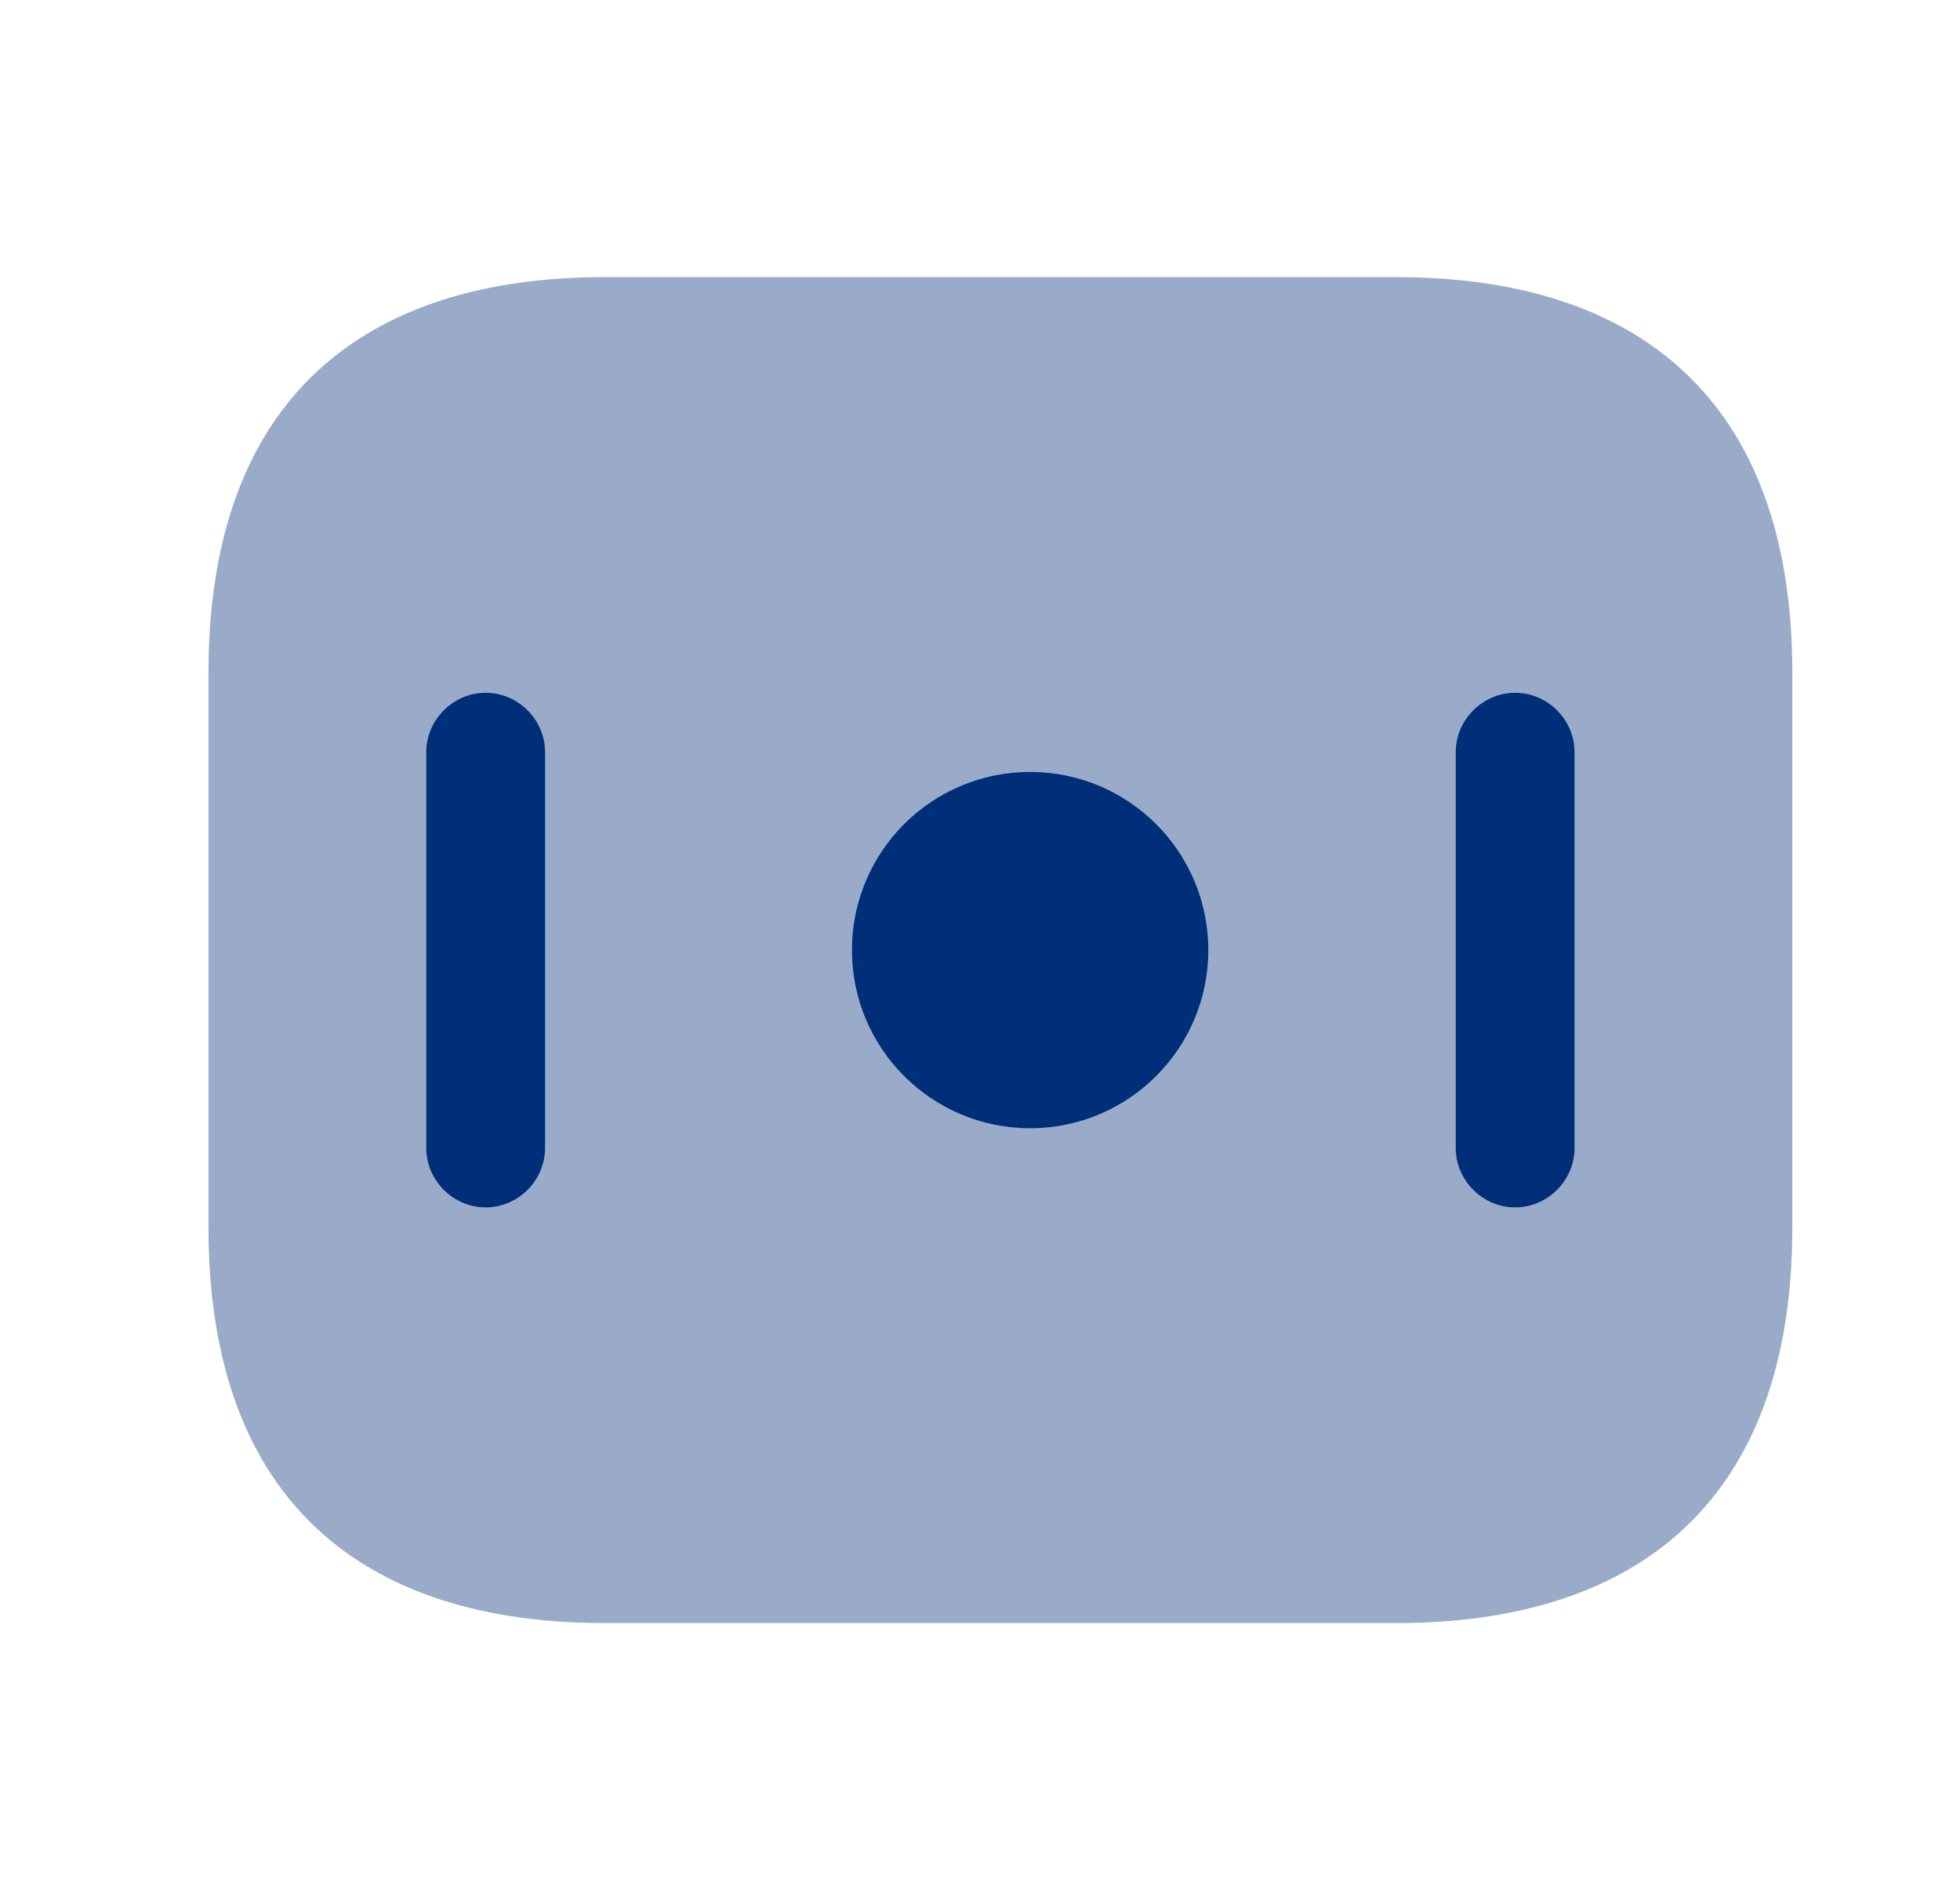
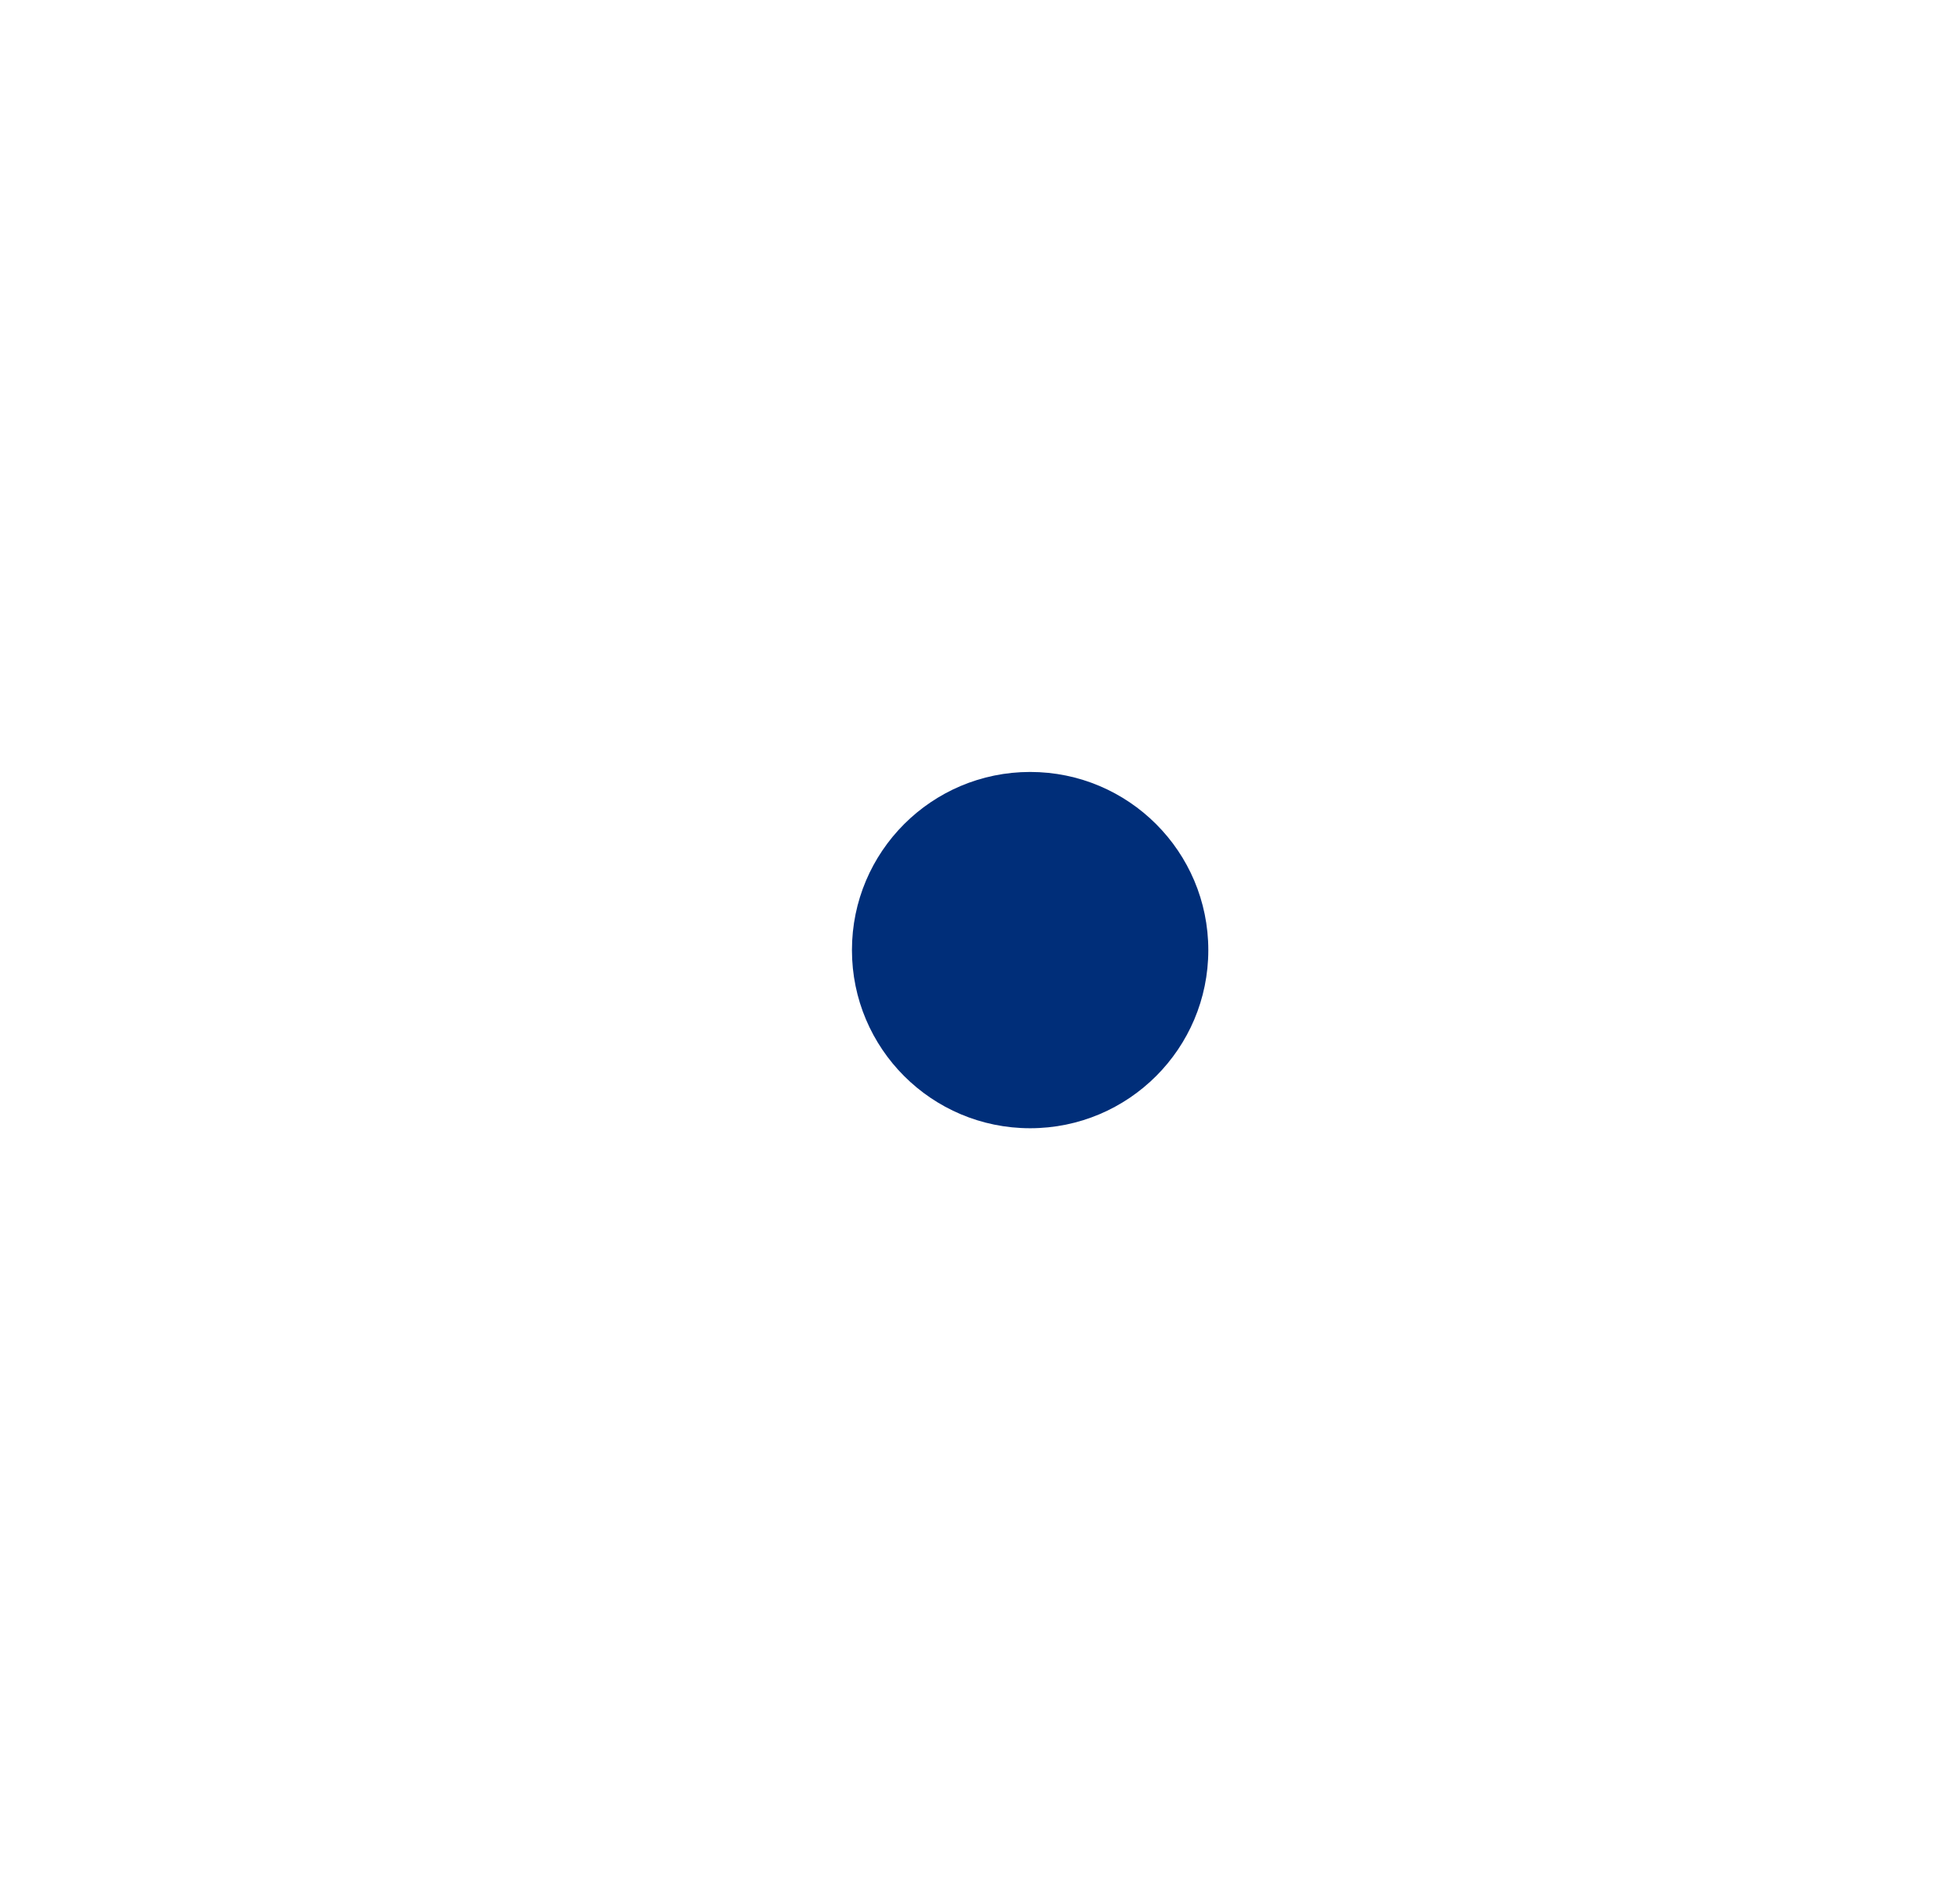
<svg xmlns="http://www.w3.org/2000/svg" width="33" height="32" viewBox="0 0 33 32" fill="none">
-   <path opacity="0.4" d="M23.51 27.333H10.177C6.177 27.333 3.51 25.333 3.51 20.667V11.333C3.51 6.667 6.177 4.667 10.177 4.667H23.51C27.51 4.667 30.177 6.667 30.177 11.333V20.667C30.177 25.333 27.51 27.333 23.51 27.333Z" fill="#002E79" />
  <path d="M17.344 19C19.001 19 20.344 17.657 20.344 16C20.344 14.343 19.001 13 17.344 13C15.687 13 14.344 14.343 14.344 16C14.344 17.657 15.687 19 17.344 19Z" fill="#002E79" />
-   <path d="M8.177 20.333C7.631 20.333 7.177 19.88 7.177 19.333V12.667C7.177 12.12 7.631 11.667 8.177 11.667C8.724 11.667 9.177 12.12 9.177 12.667V19.333C9.177 19.88 8.724 20.333 8.177 20.333Z" fill="#002E79" />
-   <path d="M25.51 20.333C24.964 20.333 24.51 19.88 24.51 19.333V12.667C24.51 12.12 24.964 11.667 25.51 11.667C26.057 11.667 26.51 12.12 26.51 12.667V19.333C26.51 19.88 26.057 20.333 25.51 20.333Z" fill="#002E79" />
</svg>